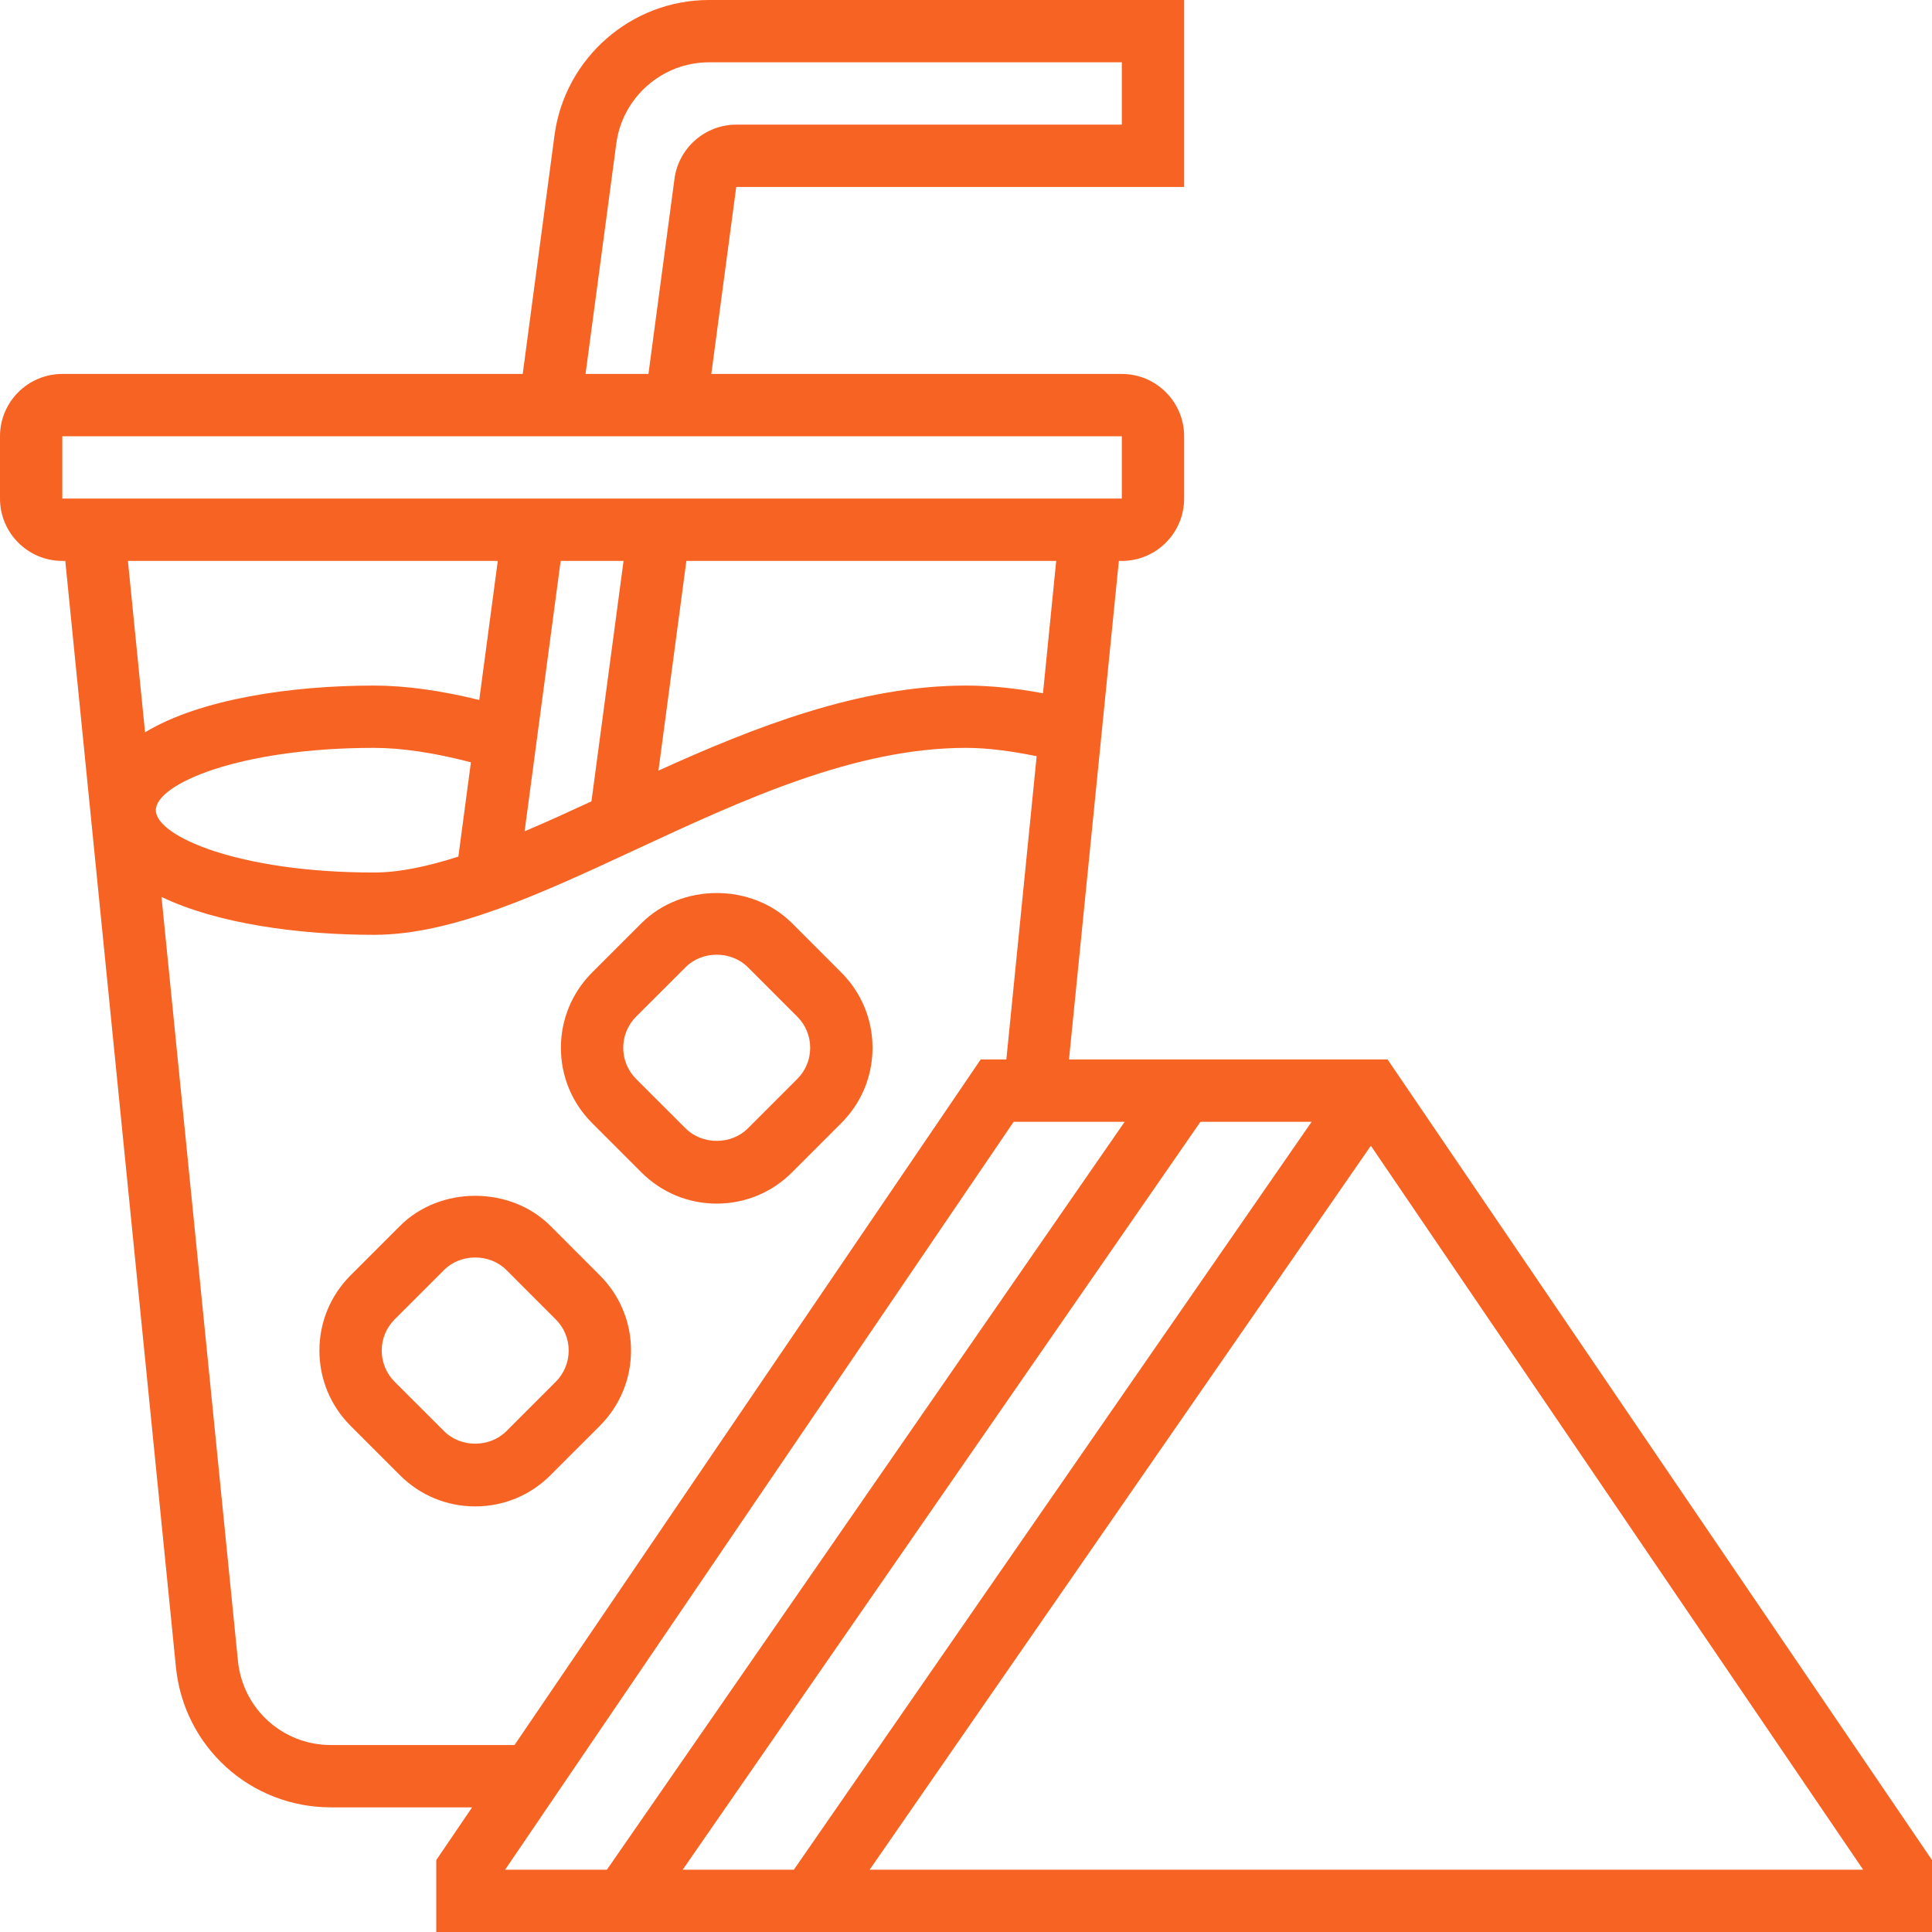
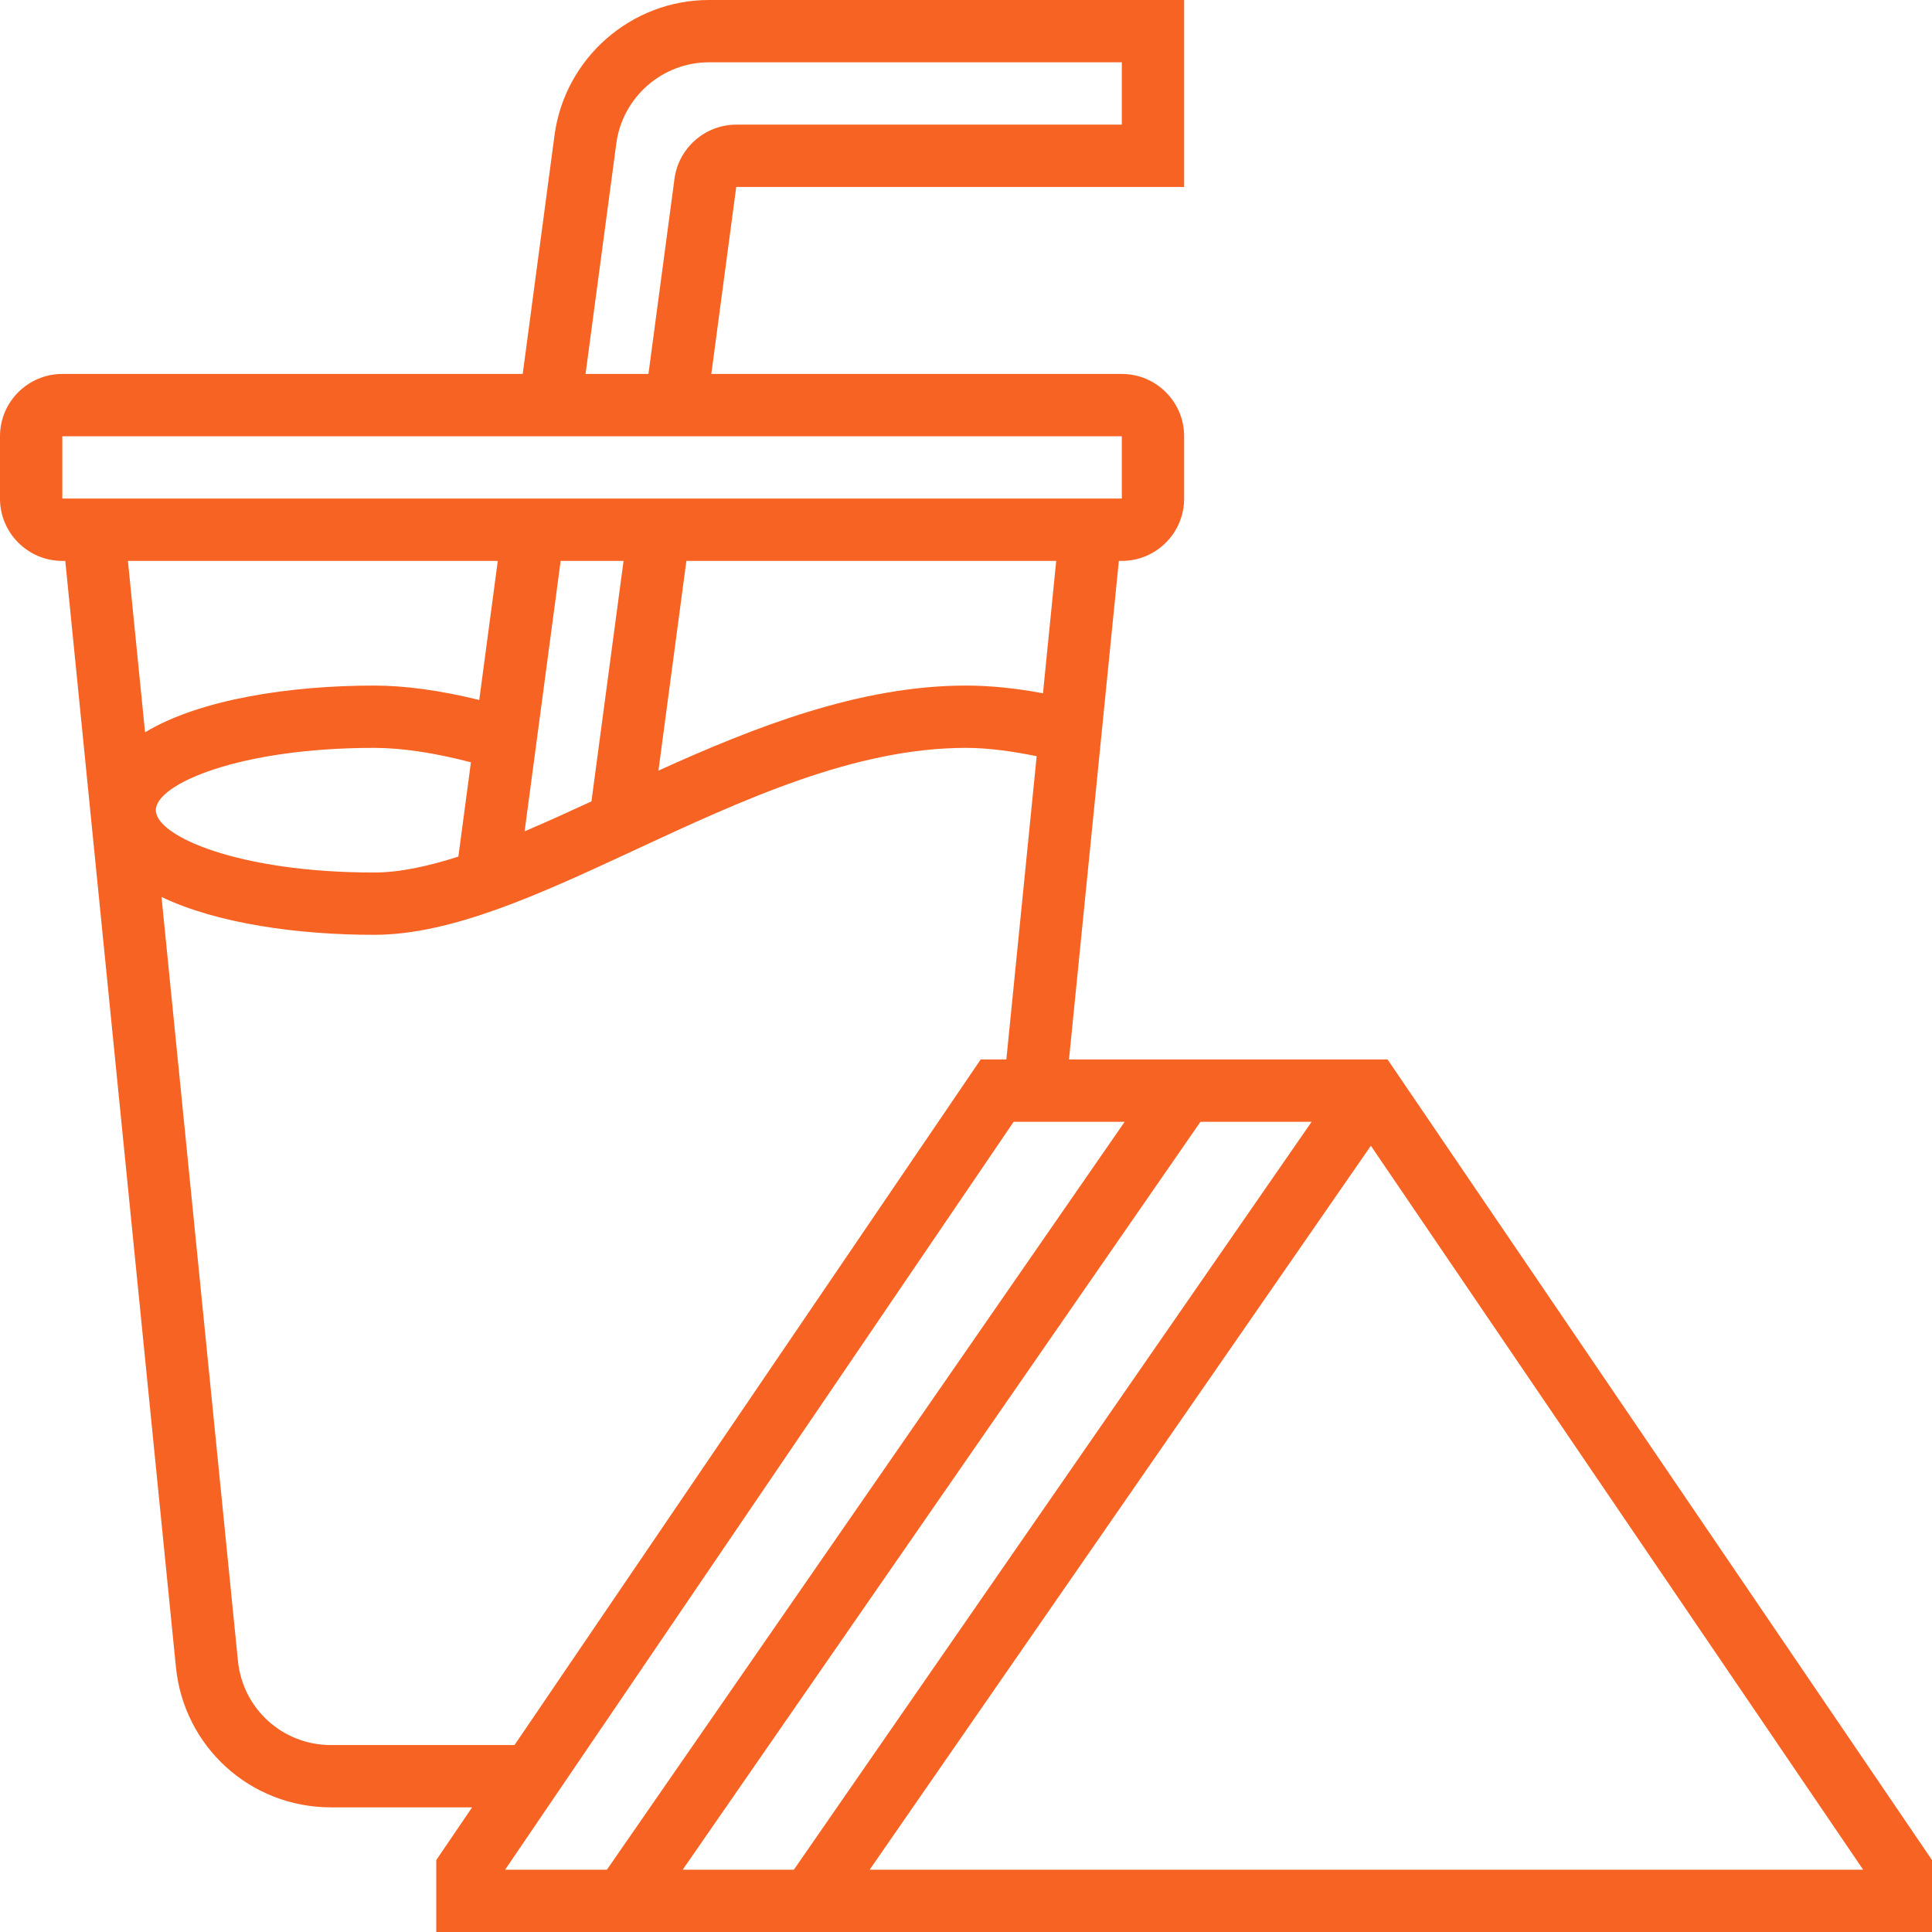
<svg xmlns="http://www.w3.org/2000/svg" width="52" height="52" viewBox="0 0 52 52" fill="none">
  <g clip-path="url(#clip0_10_188)">
    <path d="M37.347 28.516H28.772L30.114 15.097H30.194C31.119 15.097 31.871 14.345 31.871 13.419V11.742C31.871 10.817 31.119 10.065 30.194 10.065H19.145L19.816 5.032H31.871V0H19.081C16.988 0 15.202 1.564 14.925 3.64L14.069 10.065H1.677C0.752 10.065 0 10.817 0 11.742V13.419C0 14.345 0.752 15.097 1.677 15.097H1.757L4.735 44.869C4.949 47.021 6.744 48.645 8.907 48.645H12.707L11.742 50.064V52H52V50.064L37.347 28.516ZM35.302 30.194L21.367 50.323H18.375L32.31 30.194H35.302ZM28.072 18.66C27.352 18.525 26.657 18.452 26 18.452C23.14 18.452 20.309 19.569 17.722 20.741L18.474 15.097H28.428L28.072 18.66ZM12.337 23.055C11.519 23.318 10.752 23.484 10.065 23.484C6.427 23.484 4.194 22.507 4.194 21.806C4.194 21.106 6.427 20.129 10.065 20.129C10.819 20.129 11.698 20.263 12.675 20.517L12.337 23.055ZM15.09 15.097H16.783L15.919 21.569C15.306 21.853 14.705 22.126 14.12 22.375L15.09 15.097ZM16.588 3.861C16.754 2.616 17.826 1.677 19.081 1.677H30.194V3.355H19.816C18.979 3.355 18.265 3.981 18.154 4.811L17.453 10.065H15.76L16.588 3.861ZM1.677 11.742H30.194V13.419H1.677V11.742ZM13.398 15.097L12.899 18.84C11.858 18.584 10.907 18.452 10.065 18.452C7.845 18.452 5.395 18.811 3.904 19.71L3.443 15.097H13.398ZM8.907 46.968C7.609 46.968 6.533 45.994 6.404 44.702L4.347 24.141C5.853 24.865 8.053 25.161 10.065 25.161C12.171 25.161 14.553 24.055 17.075 22.883C19.989 21.529 23.003 20.129 26 20.129C26.593 20.129 27.237 20.219 27.902 20.353L27.086 28.516H26.395L13.848 46.968H8.907ZM27.282 30.194H30.27L16.335 50.323H13.595L27.282 30.194ZM23.407 50.323L36.897 30.838L50.147 50.323H23.407Z" fill="#F76323" />
-     <path d="M21.316 24.847C20.235 23.766 18.346 23.766 17.266 24.847L15.935 26.177C15.395 26.719 15.097 27.438 15.097 28.202C15.097 28.966 15.395 29.685 15.935 30.226L17.265 31.556C17.806 32.097 18.525 32.395 19.29 32.395C20.056 32.395 20.775 32.097 21.315 31.556L22.645 30.226C23.186 29.684 23.484 28.966 23.484 28.202C23.484 27.438 23.186 26.718 22.645 26.177L21.316 24.847ZM21.459 29.04L20.129 30.37C19.682 30.819 18.9 30.819 18.452 30.37L17.121 29.04C16.898 28.816 16.774 28.518 16.774 28.202C16.774 27.885 16.898 27.588 17.121 27.363L18.452 26.033C18.899 25.584 19.68 25.584 20.129 26.033L21.458 27.363C21.683 27.588 21.806 27.885 21.806 28.202C21.806 28.519 21.683 28.816 21.459 29.04Z" fill="#F76323" />
-     <path d="M14.816 32.996C13.735 31.915 11.846 31.915 10.766 32.996L9.435 34.327C8.895 34.868 8.597 35.587 8.597 36.351C8.597 37.115 8.895 37.835 9.435 38.376L10.765 39.706C11.306 40.247 12.025 40.545 12.79 40.545C13.556 40.545 14.275 40.247 14.815 39.706L16.145 38.376C16.686 37.834 16.984 37.115 16.984 36.351C16.984 35.587 16.686 34.867 16.145 34.327L14.816 32.996ZM14.959 37.19L13.629 38.52C13.182 38.969 12.4 38.969 11.952 38.52L10.621 37.19C10.398 36.965 10.274 36.667 10.274 36.351C10.274 36.034 10.398 35.737 10.621 35.512L11.952 34.182C12.399 33.733 13.18 33.733 13.629 34.182L14.958 35.512C15.183 35.737 15.306 36.034 15.306 36.351C15.306 36.668 15.183 36.965 14.959 37.19Z" fill="#F76323" />
  </g>
  <defs>
    <clipPath id="clip0_10_188">
      <rect width="52" height="52" fill="white" />
    </clipPath>
  </defs>
</svg>